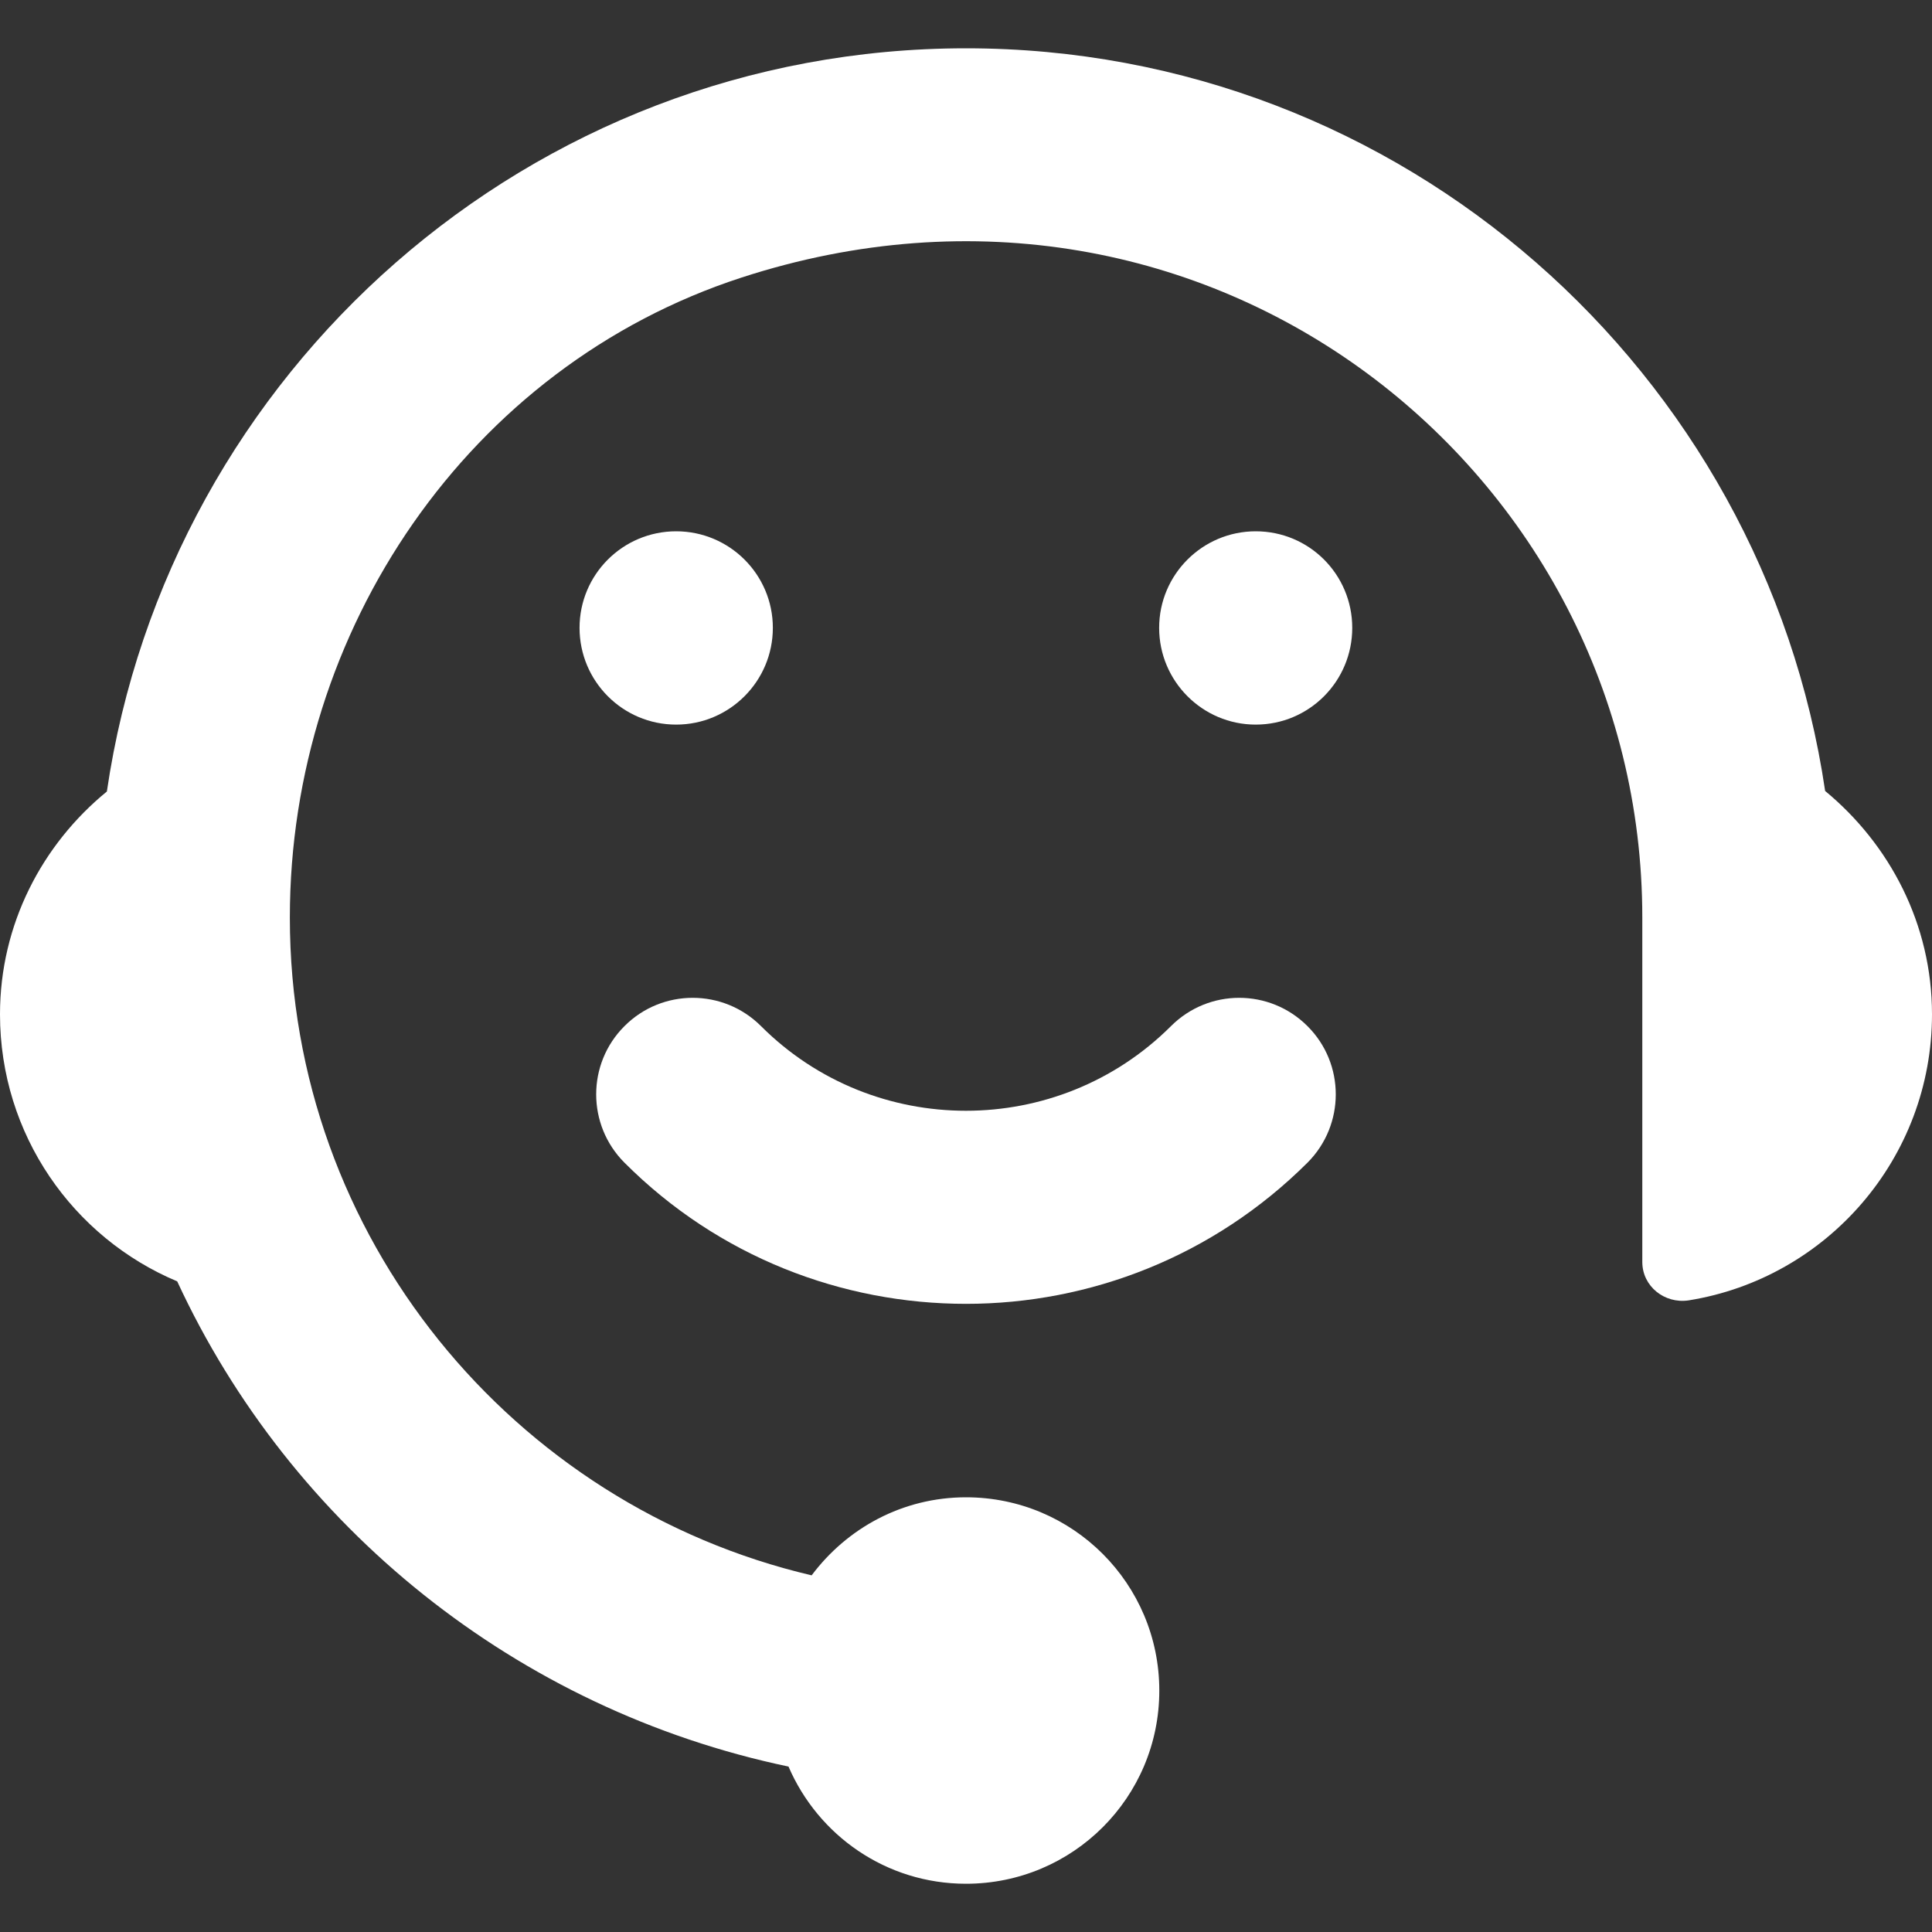
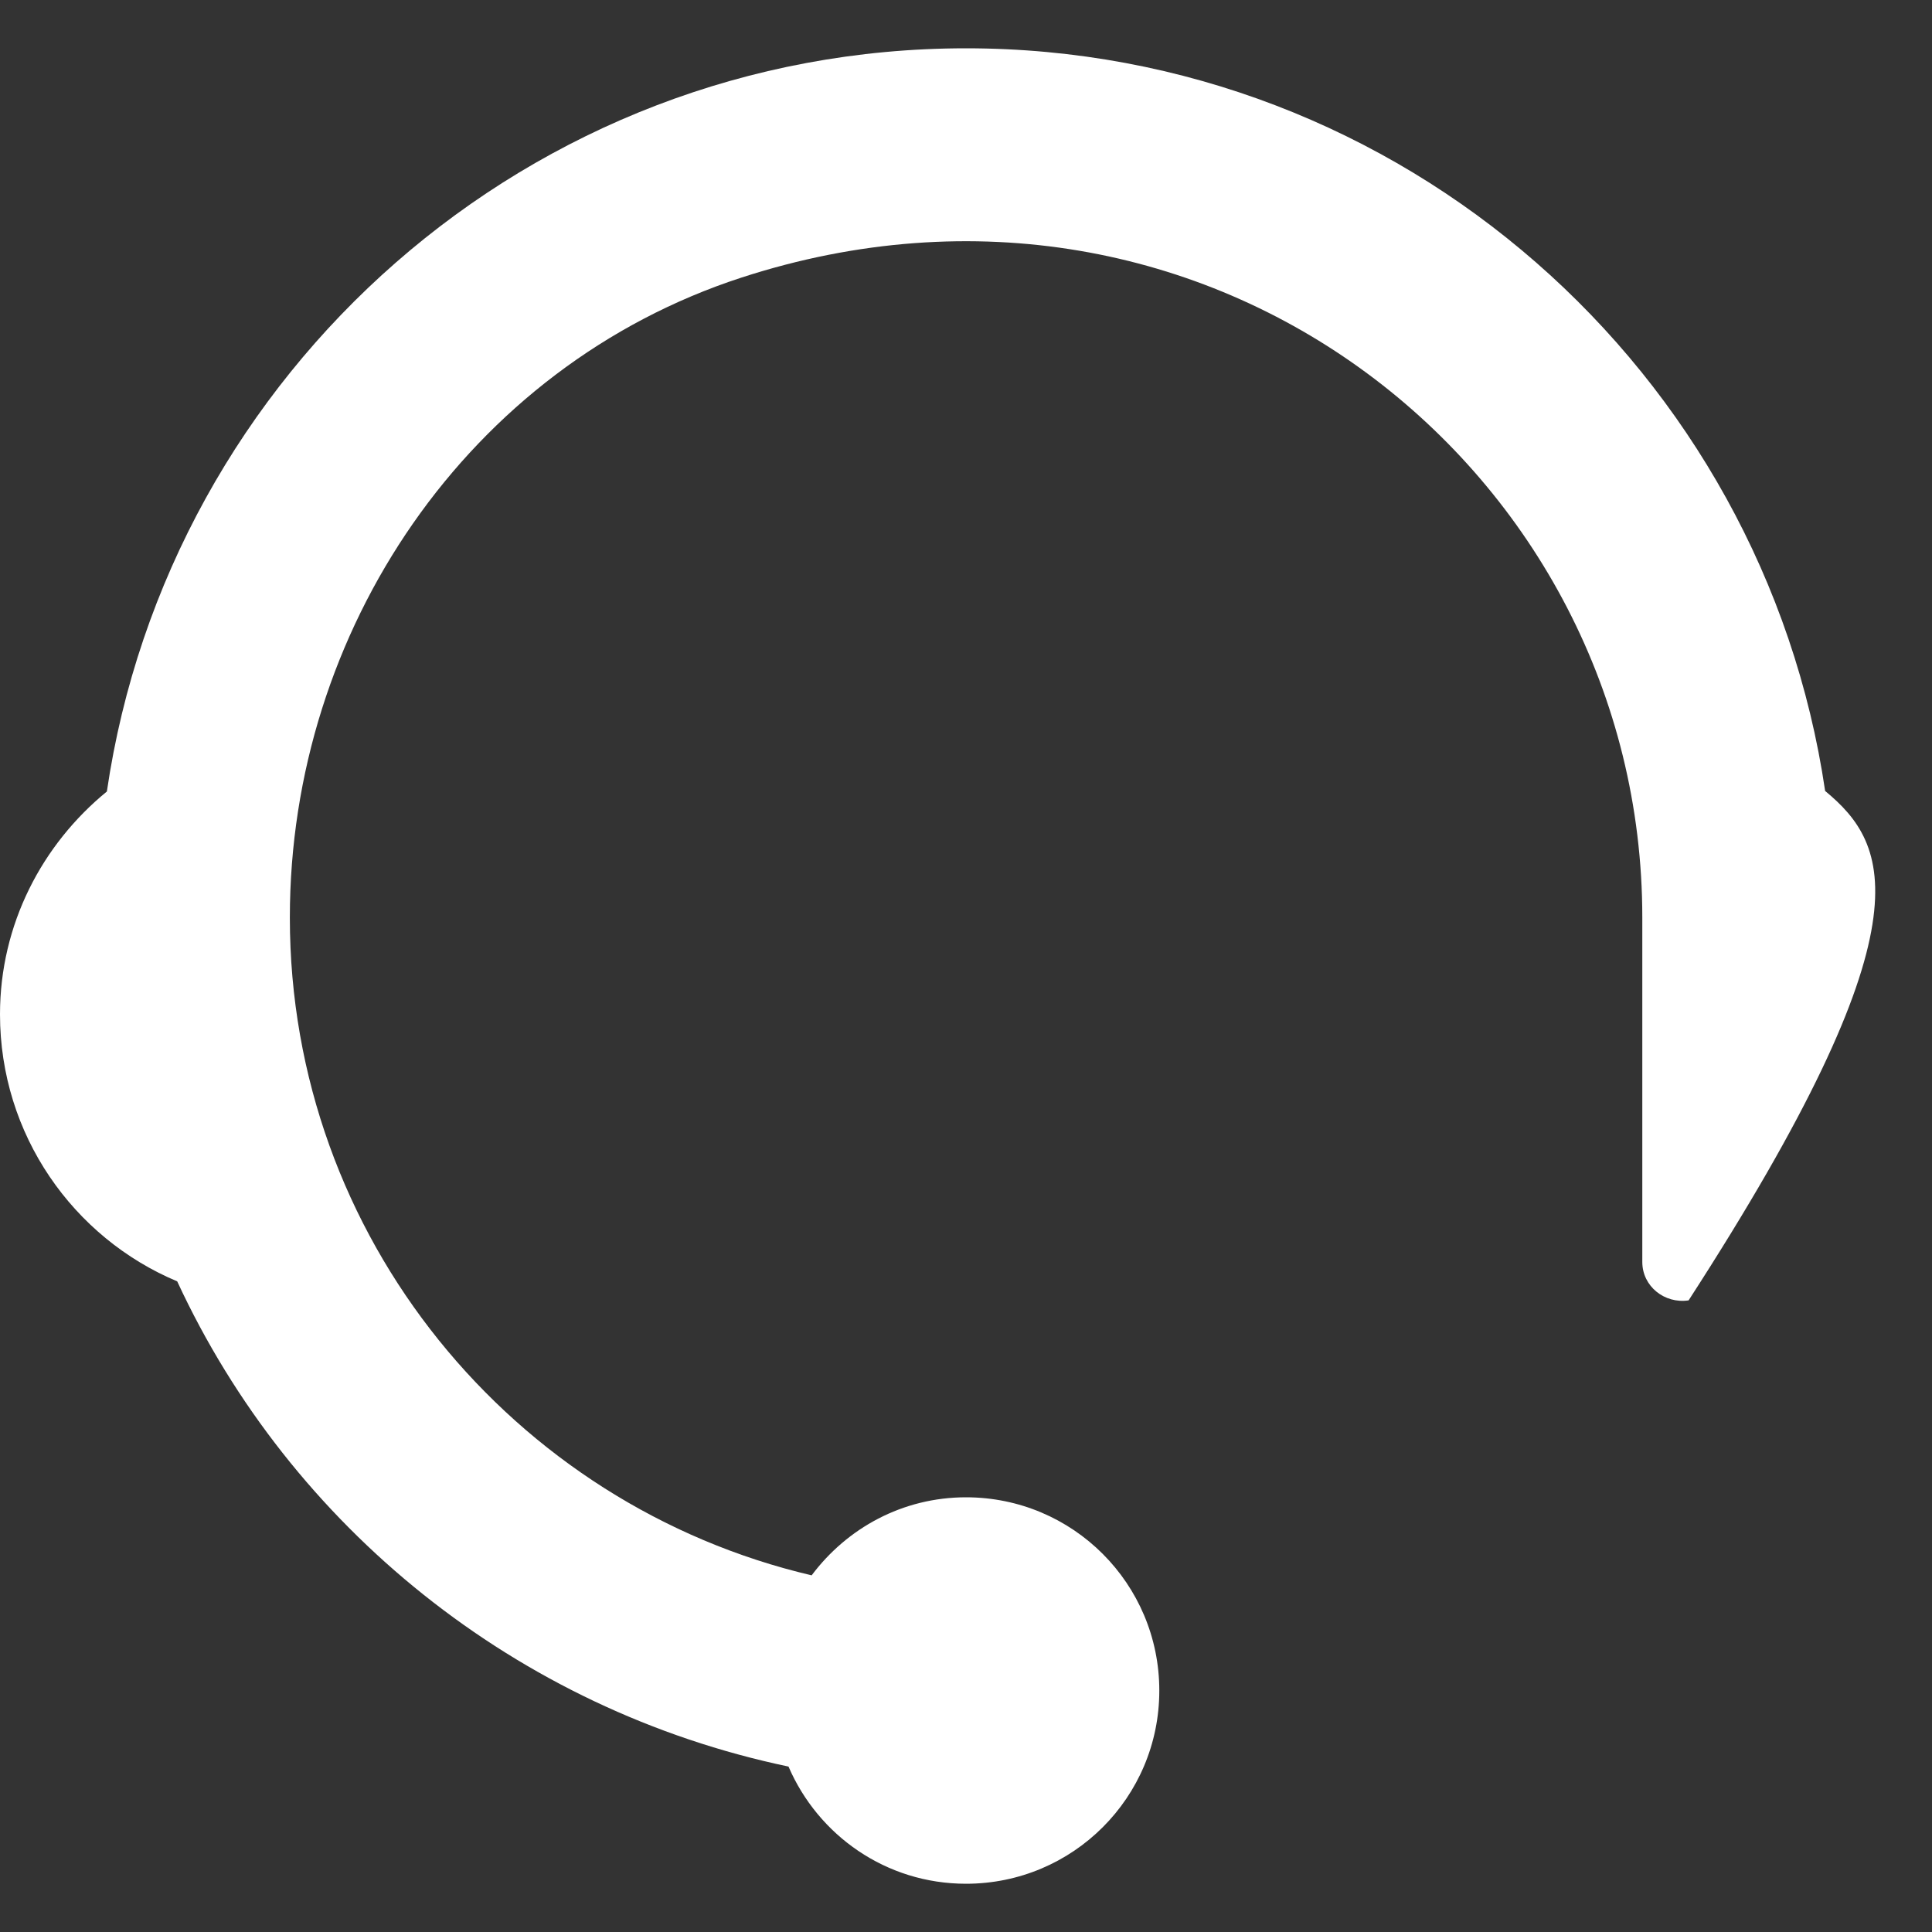
<svg xmlns="http://www.w3.org/2000/svg" width="200" zoomAndPan="magnify" viewBox="0 0 150 150" height="200" preserveAspectRatio="xMidYMid meet" version="1.0">
  <rect x="0" y="0" width="150" height="150" fill="#333333" stroke="none" />
  <defs>
    <clipPath id="f6878d6043">
      <path d="M 0 3.375 L 150 3.375 L 150 146.625 L 0 146.625 Z M 0 3.375 " clip-rule="nonzero" />
    </clipPath>
  </defs>
  <g clip-path="url(#f6878d6043)">
-     <path fill="#ffffff" d="M 141.703 61.41 C 136.91 28.852 108.863 3.75 75 3.75 C 41.137 3.75 13.078 28.852 8.297 61.453 C 3.277 65.555 0 71.758 0 78.75 C 0 88.086 5.672 96.09 13.758 99.484 C 22.586 118.555 40.125 132.734 61.219 137.156 C 63.52 142.496 68.793 146.254 75 146.254 C 83.297 146.254 90.008 139.555 90.008 131.258 C 90.008 122.961 83.297 116.25 75 116.25 C 70.074 116.25 65.758 118.648 63.016 122.309 C 39.832 116.875 22.504 96.062 22.504 71.254 L 22.504 71.227 C 22.504 48.934 36.355 28.465 57.555 21.555 C 93.844 9.742 127.508 36.617 127.508 71.227 L 127.508 97.98 C 127.508 99.871 129.238 101.242 131.102 100.961 C 141.824 99.246 150 89.938 150 78.75 C 150 71.758 146.723 65.555 141.703 61.41 " fill-opacity="1" fill-rule="nonzero" />
+     <path fill="#ffffff" d="M 141.703 61.41 C 136.91 28.852 108.863 3.75 75 3.75 C 41.137 3.75 13.078 28.852 8.297 61.453 C 3.277 65.555 0 71.758 0 78.75 C 0 88.086 5.672 96.09 13.758 99.484 C 22.586 118.555 40.125 132.734 61.219 137.156 C 63.52 142.496 68.793 146.254 75 146.254 C 83.297 146.254 90.008 139.555 90.008 131.258 C 90.008 122.961 83.297 116.25 75 116.25 C 70.074 116.25 65.758 118.648 63.016 122.309 C 39.832 116.875 22.504 96.062 22.504 71.254 L 22.504 71.227 C 22.504 48.934 36.355 28.465 57.555 21.555 C 93.844 9.742 127.508 36.617 127.508 71.227 L 127.508 97.98 C 127.508 99.871 129.238 101.242 131.102 100.961 C 150 71.758 146.723 65.555 141.703 61.41 " fill-opacity="1" fill-rule="nonzero" />
  </g>
-   <path fill="#ffffff" d="M 60.004 48.746 C 60.004 52.891 56.637 56.258 52.496 56.258 C 48.352 56.258 44.996 52.891 44.996 48.746 C 44.996 44.605 48.352 41.25 52.496 41.25 C 56.637 41.25 60.004 44.605 60.004 48.746 " fill-opacity="1" fill-rule="nonzero" />
-   <path fill="#ffffff" d="M 104.988 48.746 C 104.988 52.891 101.648 56.258 97.492 56.258 C 93.363 56.258 89.996 52.891 89.996 48.746 C 89.996 44.605 93.363 41.25 97.492 41.25 C 101.648 41.25 104.988 44.605 104.988 48.746 " fill-opacity="1" fill-rule="nonzero" />
-   <path fill="#ffffff" d="M 90.914 79.668 C 82.137 88.43 67.848 88.43 59.086 79.668 C 56.156 76.738 51.402 76.738 48.484 79.668 C 45.555 82.586 45.555 87.34 48.484 90.27 C 55.797 97.594 65.398 101.23 75 101.23 C 84.602 101.23 94.188 97.566 101.512 90.27 C 104.441 87.34 104.441 82.586 101.512 79.668 C 98.582 76.738 93.844 76.738 90.914 79.668 " fill-opacity="1" fill-rule="nonzero" />
</svg>